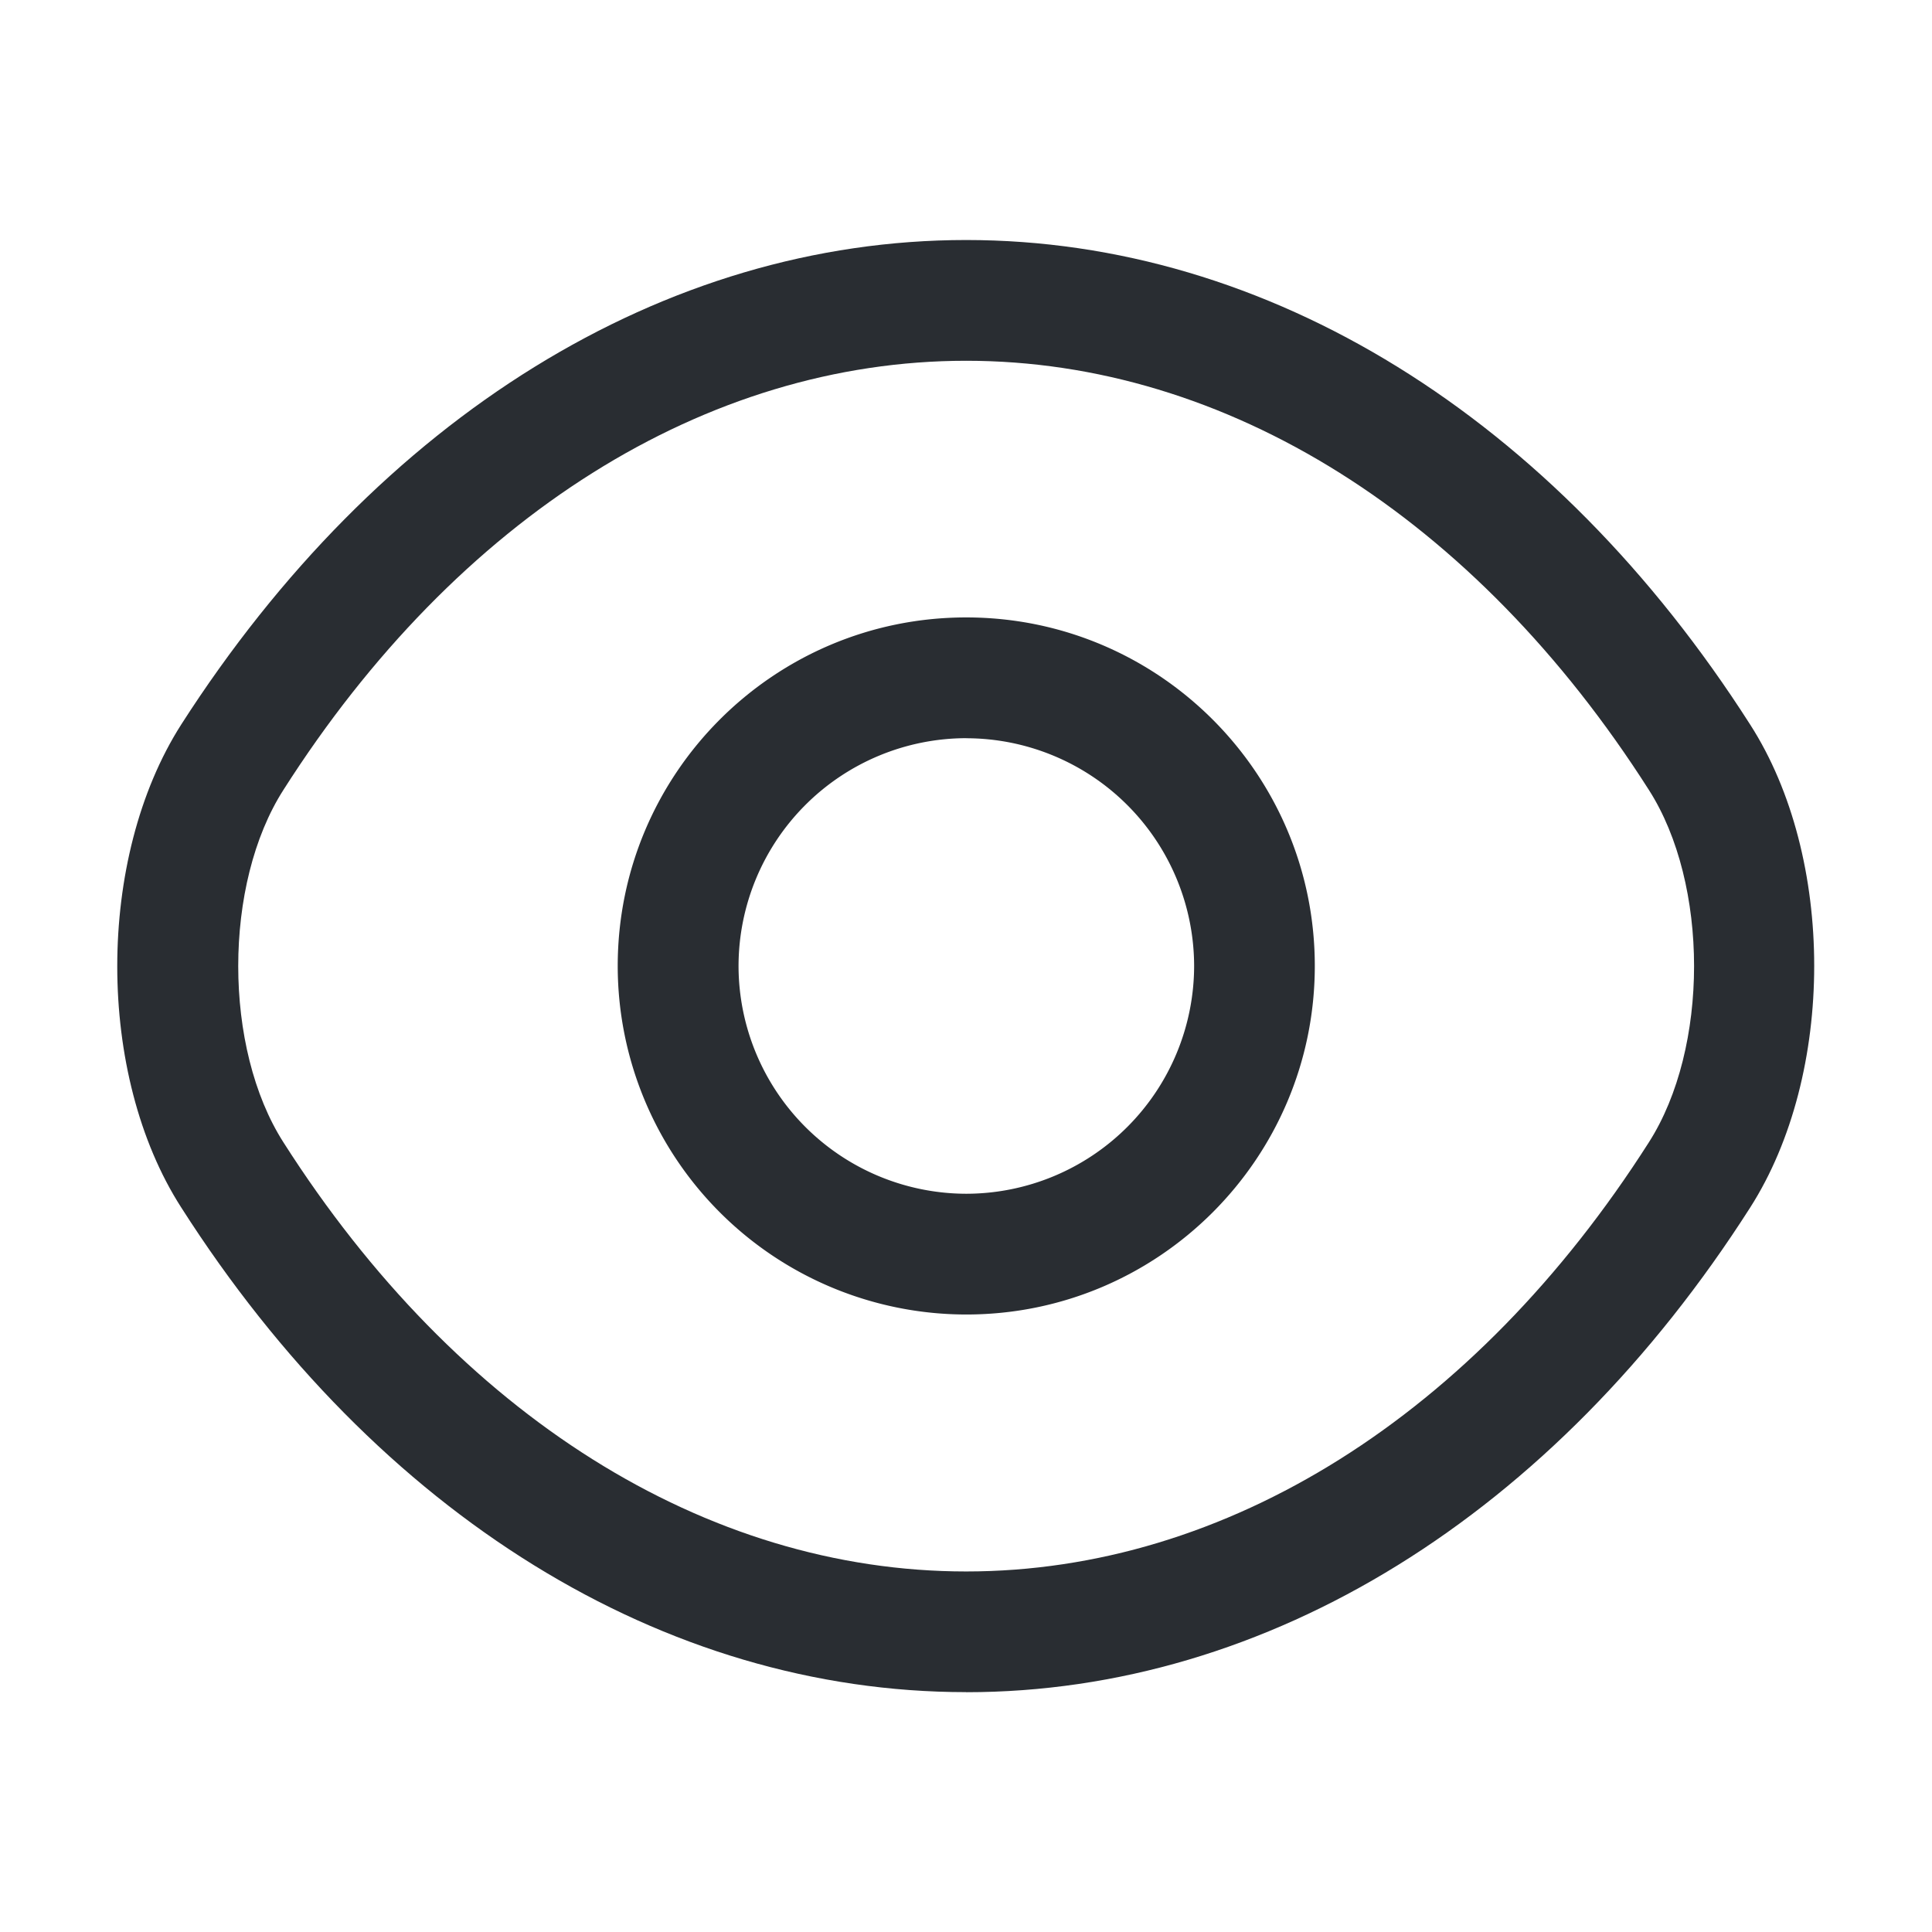
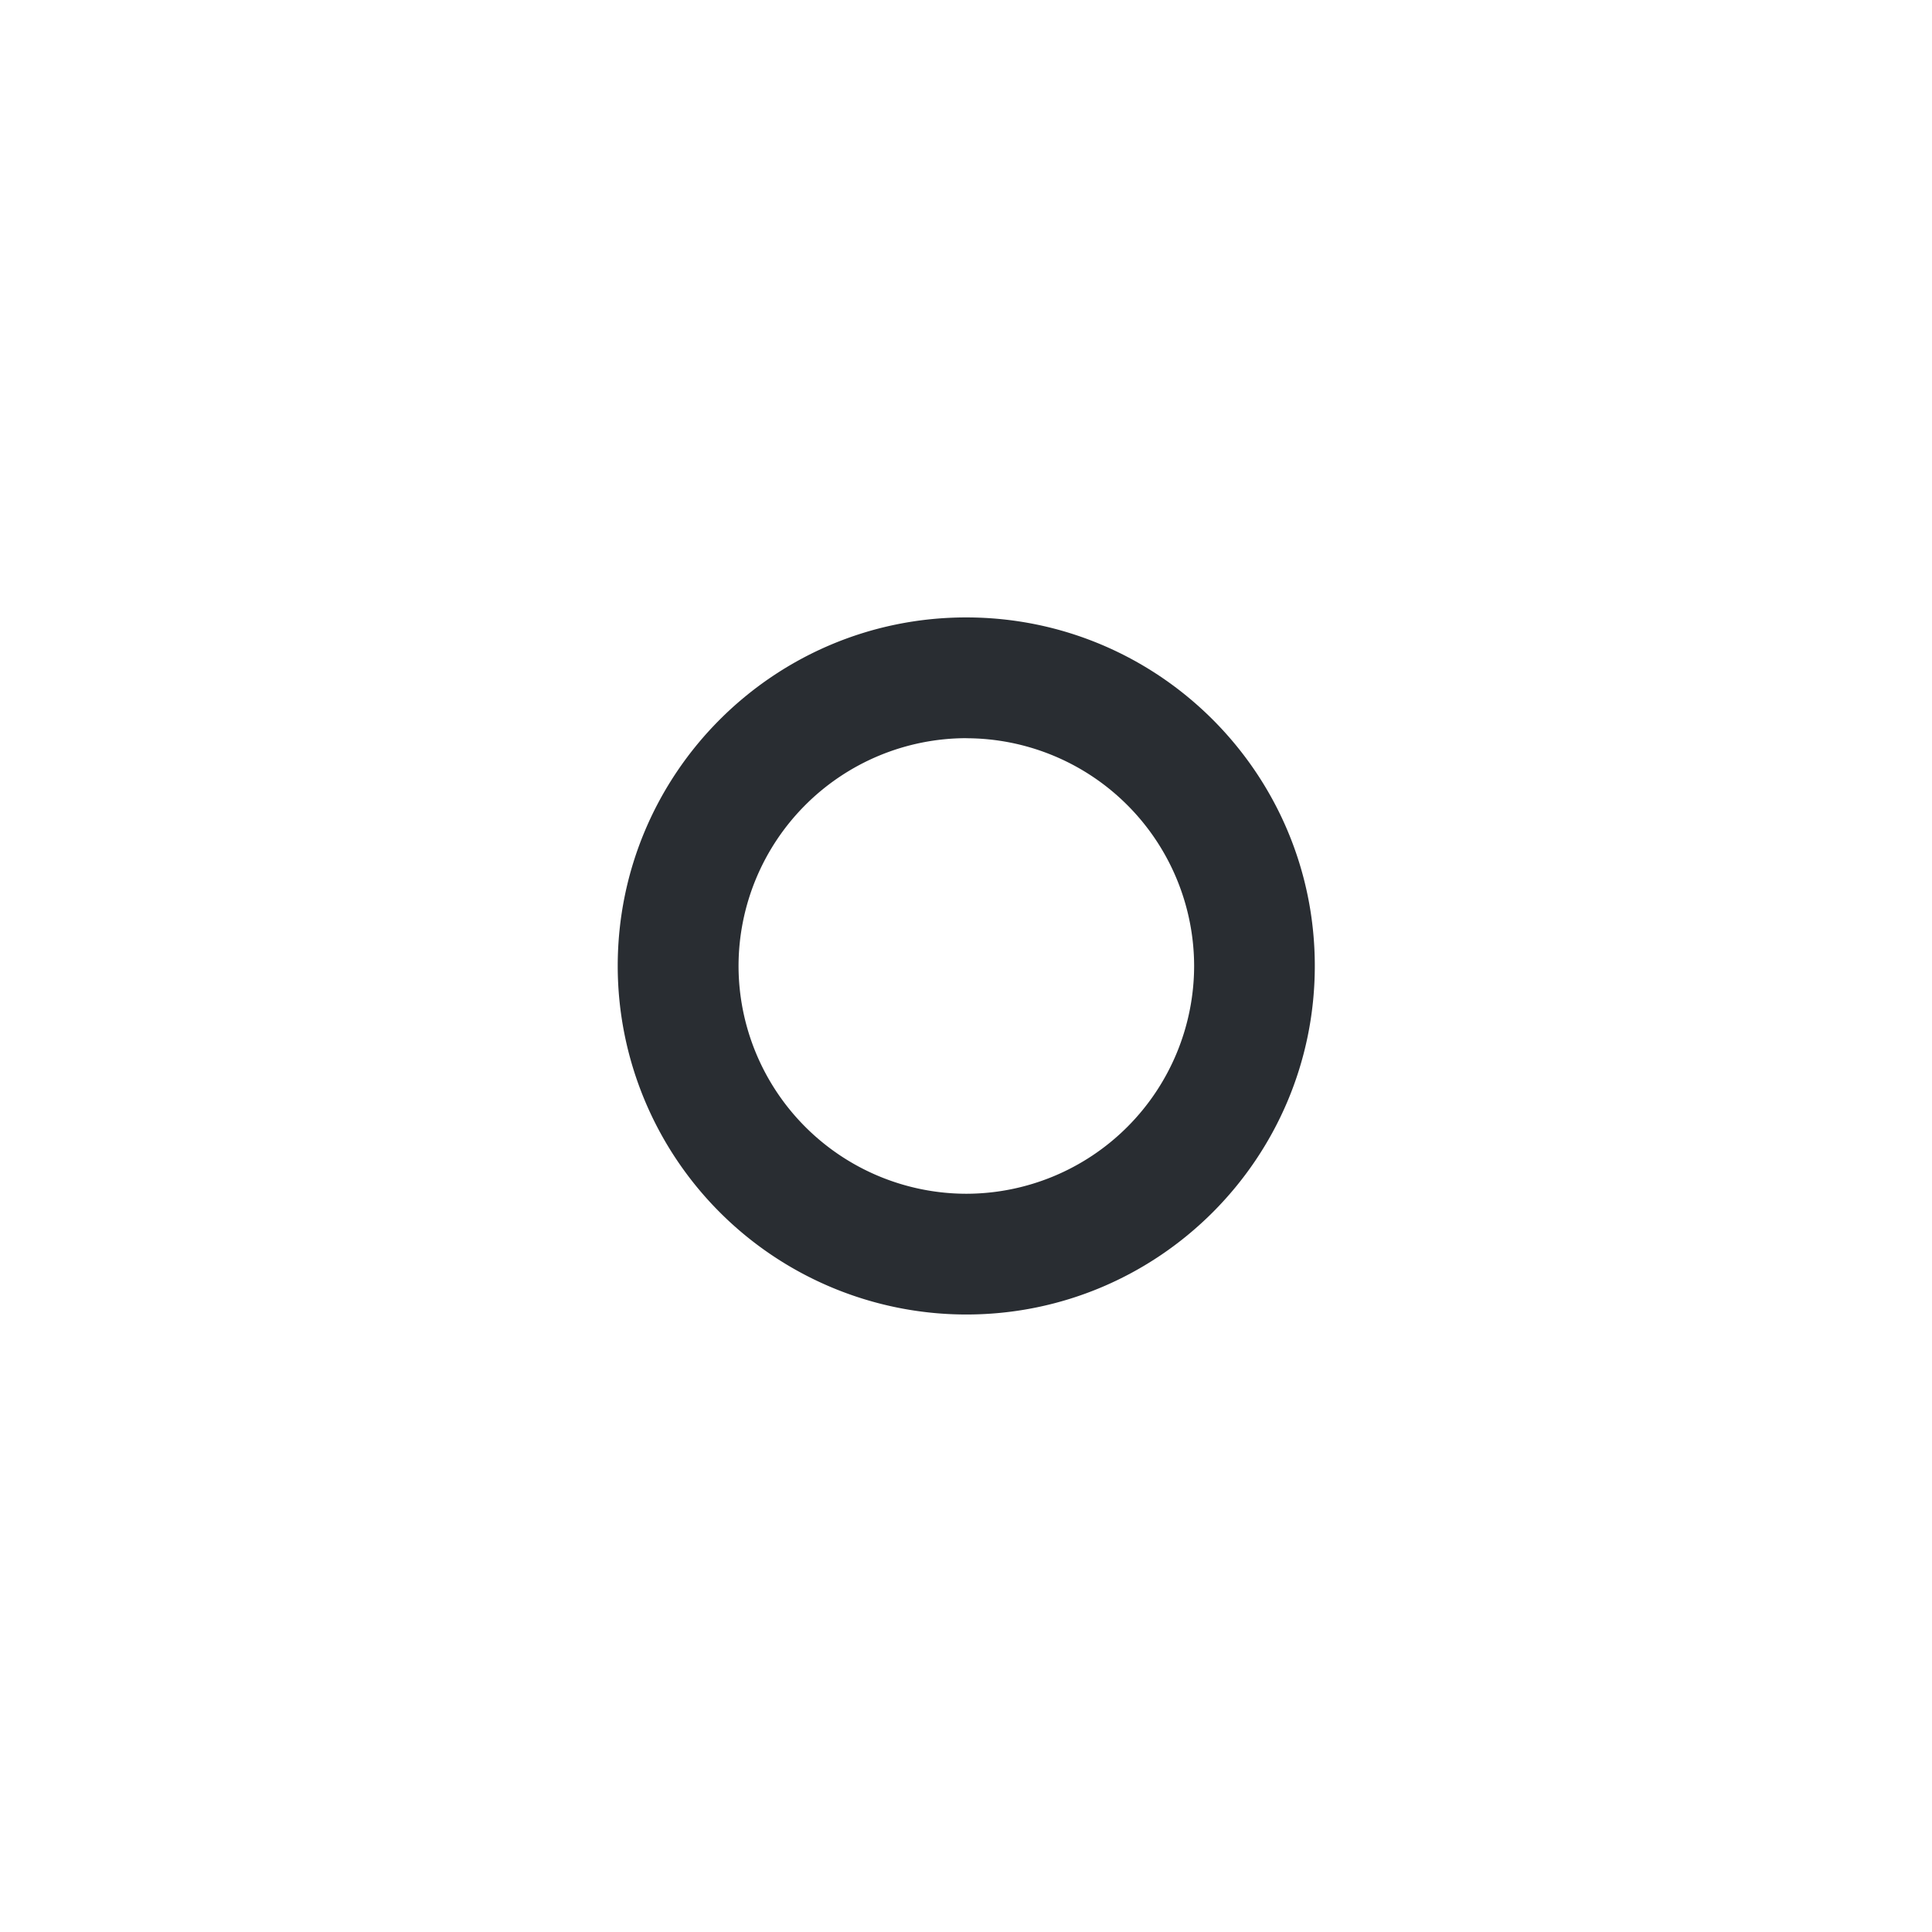
<svg xmlns="http://www.w3.org/2000/svg" width="26" height="26" fill="none">
  <g fill="#292D32">
    <path d="M13.003 17.69A4.693 4.693 0 0 1 8.313 13c0-2.59 2.101-4.691 4.69-4.691s4.691 2.101 4.691 4.69-2.101 4.691-4.69 4.691m0-7.756a3.07 3.07 0 0 0-3.065 3.065 3.07 3.07 0 0 0 3.065 3.066A3.07 3.07 0 0 0 16.07 13a3.07 3.07 0 0 0-3.066-3.065" />
-     <path d="M13.002 22.772c-4.073 0-7.92-2.383-10.563-6.522-1.148-1.787-1.148-4.701 0-6.5C5.094 5.612 8.94 3.23 13.002 3.23c4.062 0 7.908 2.383 10.551 6.521 1.149 1.788 1.149 4.702 0 6.5-2.643 4.139-6.489 6.522-10.551 6.522m0-17.918c-3.5 0-6.847 2.101-9.187 5.774-.812 1.267-.812 3.477 0 4.745 2.34 3.672 5.688 5.774 9.187 5.774s6.847-2.102 9.187-5.774c.812-1.268.812-3.478 0-4.745-2.34-3.673-5.688-5.774-9.187-5.774" />
  </g>
</svg>